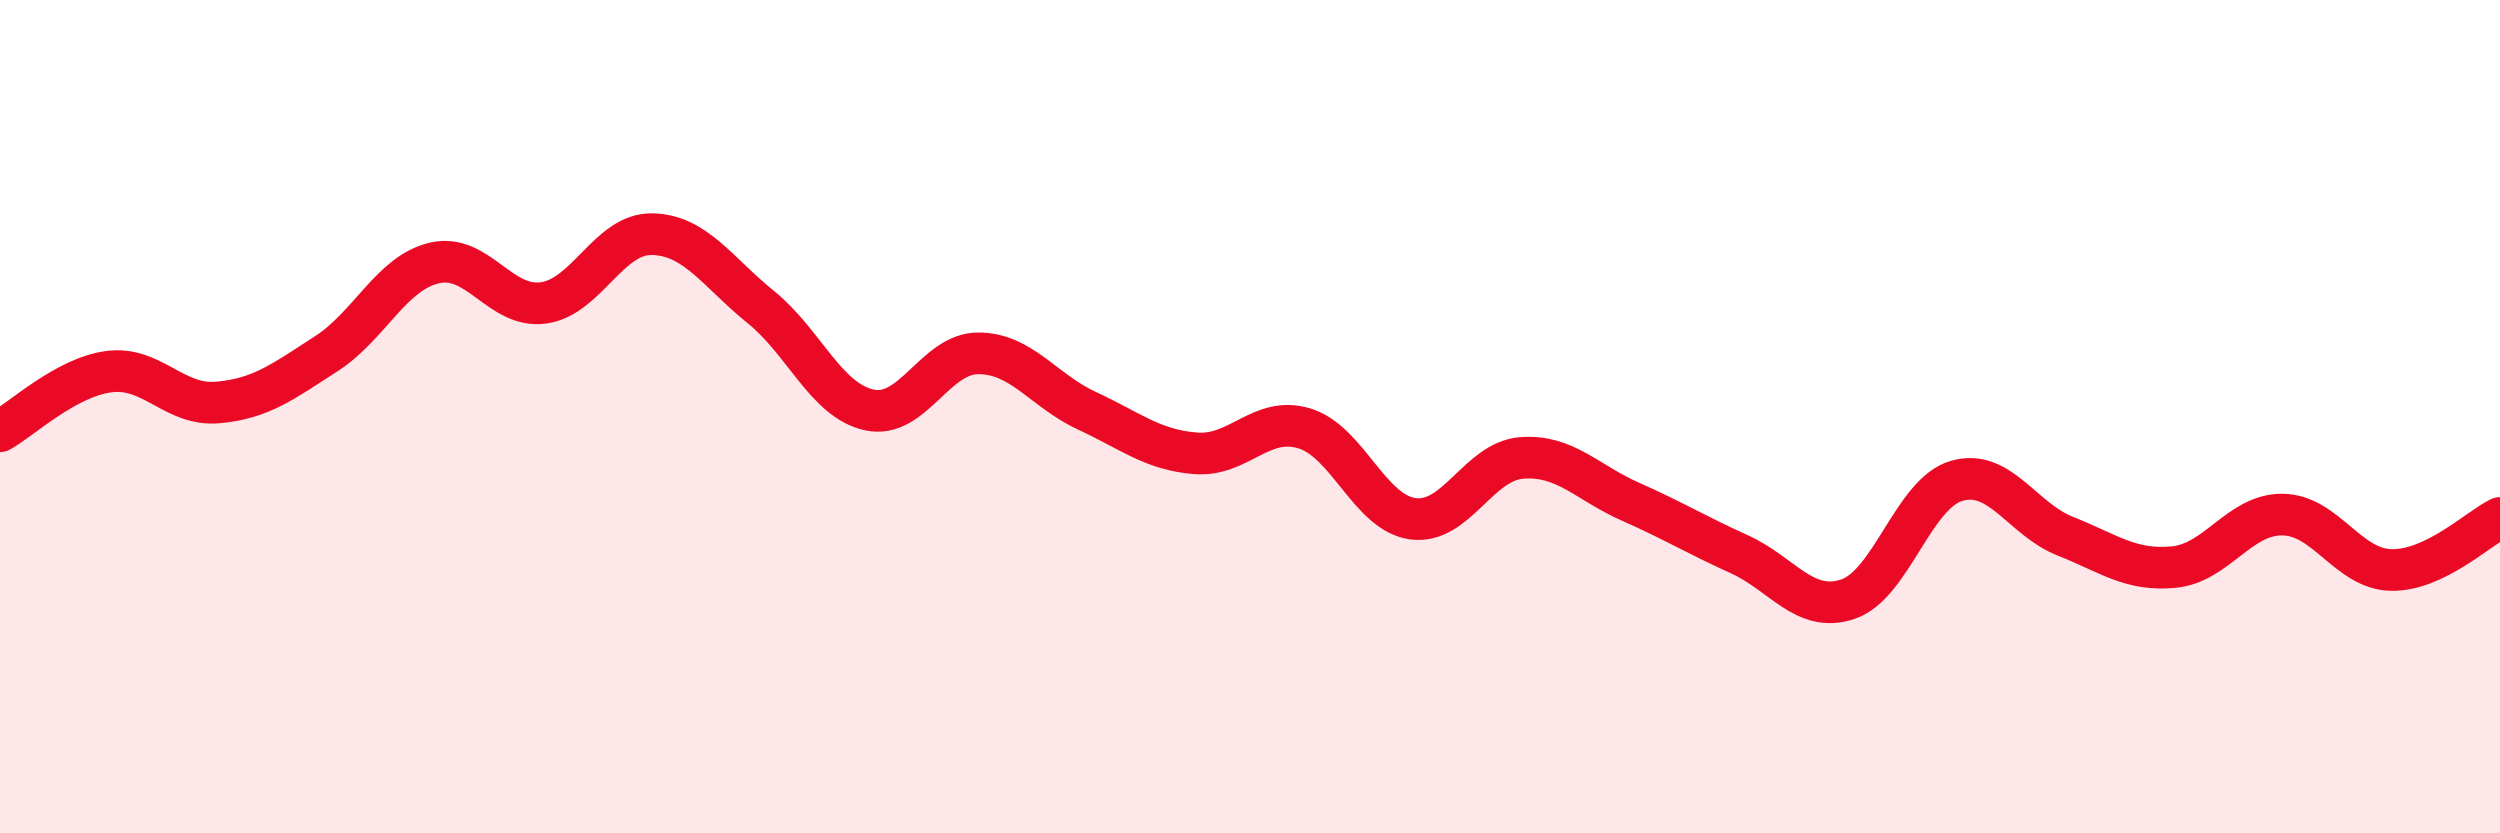
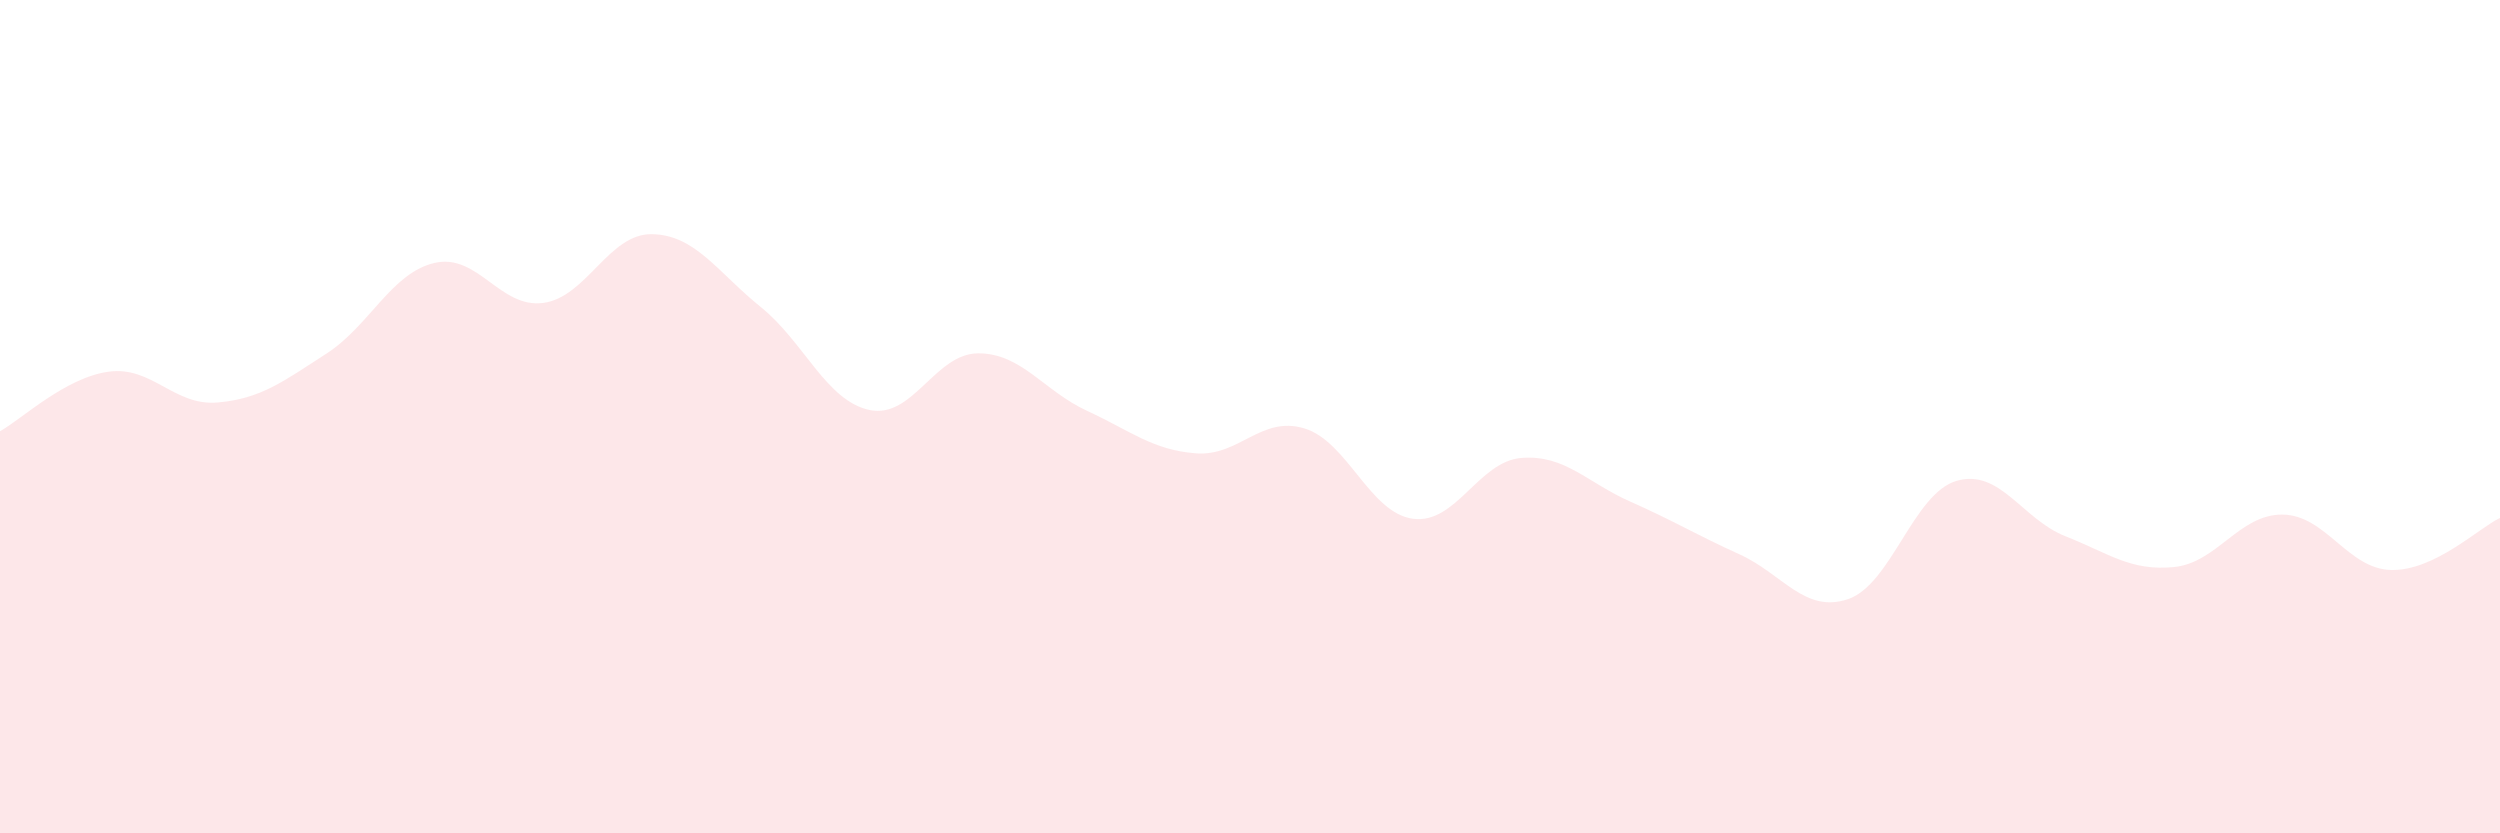
<svg xmlns="http://www.w3.org/2000/svg" width="60" height="20" viewBox="0 0 60 20">
  <path d="M 0,10.35 C 0.52,10.06 1.57,9.06 2.61,8.92 C 3.65,8.78 4.18,9.75 5.22,9.66 C 6.26,9.57 6.79,9.16 7.83,8.49 C 8.87,7.82 9.39,6.55 10.43,6.31 C 11.47,6.07 12,7.41 13.04,7.27 C 14.08,7.13 14.61,5.6 15.65,5.62 C 16.69,5.64 17.22,6.53 18.26,7.37 C 19.3,8.21 19.83,9.62 20.87,9.84 C 21.91,10.06 22.44,8.48 23.48,8.48 C 24.52,8.48 25.05,9.38 26.09,9.86 C 27.13,10.34 27.66,10.8 28.7,10.88 C 29.74,10.96 30.26,9.97 31.3,10.28 C 32.34,10.59 32.87,12.31 33.91,12.45 C 34.95,12.59 35.48,11.07 36.52,10.99 C 37.56,10.91 38.09,11.58 39.13,12.04 C 40.17,12.5 40.7,12.83 41.74,13.3 C 42.78,13.77 43.31,14.73 44.35,14.38 C 45.39,14.03 45.92,11.84 46.96,11.54 C 48,11.24 48.53,12.46 49.57,12.87 C 50.61,13.28 51.13,13.71 52.17,13.61 C 53.21,13.51 53.74,12.34 54.78,12.35 C 55.82,12.36 56.35,13.66 57.39,13.68 C 58.43,13.7 59.48,12.68 60,12.43L60 20L0 20Z" fill="#EB0A25" opacity="0.1" stroke-linecap="round" stroke-linejoin="round" />
-   <path d="M 0,10.35 C 0.52,10.06 1.57,9.06 2.61,8.92 C 3.65,8.78 4.18,9.75 5.22,9.66 C 6.26,9.57 6.79,9.16 7.83,8.49 C 8.87,7.82 9.39,6.55 10.43,6.31 C 11.47,6.07 12,7.41 13.04,7.27 C 14.08,7.13 14.61,5.6 15.65,5.62 C 16.69,5.64 17.22,6.53 18.26,7.37 C 19.3,8.21 19.83,9.62 20.87,9.84 C 21.91,10.06 22.44,8.48 23.48,8.48 C 24.52,8.48 25.05,9.38 26.09,9.86 C 27.13,10.34 27.66,10.8 28.7,10.88 C 29.74,10.96 30.26,9.97 31.3,10.28 C 32.34,10.59 32.87,12.31 33.91,12.45 C 34.95,12.59 35.48,11.07 36.52,10.99 C 37.56,10.91 38.09,11.58 39.13,12.04 C 40.17,12.5 40.7,12.83 41.74,13.3 C 42.78,13.77 43.31,14.73 44.35,14.38 C 45.39,14.03 45.92,11.84 46.96,11.54 C 48,11.24 48.53,12.46 49.57,12.87 C 50.61,13.28 51.13,13.71 52.17,13.61 C 53.21,13.51 53.74,12.34 54.78,12.35 C 55.82,12.36 56.35,13.66 57.39,13.68 C 58.43,13.7 59.48,12.68 60,12.43" stroke="#EB0A25" stroke-width="1" fill="none" stroke-linecap="round" stroke-linejoin="round" />
</svg>